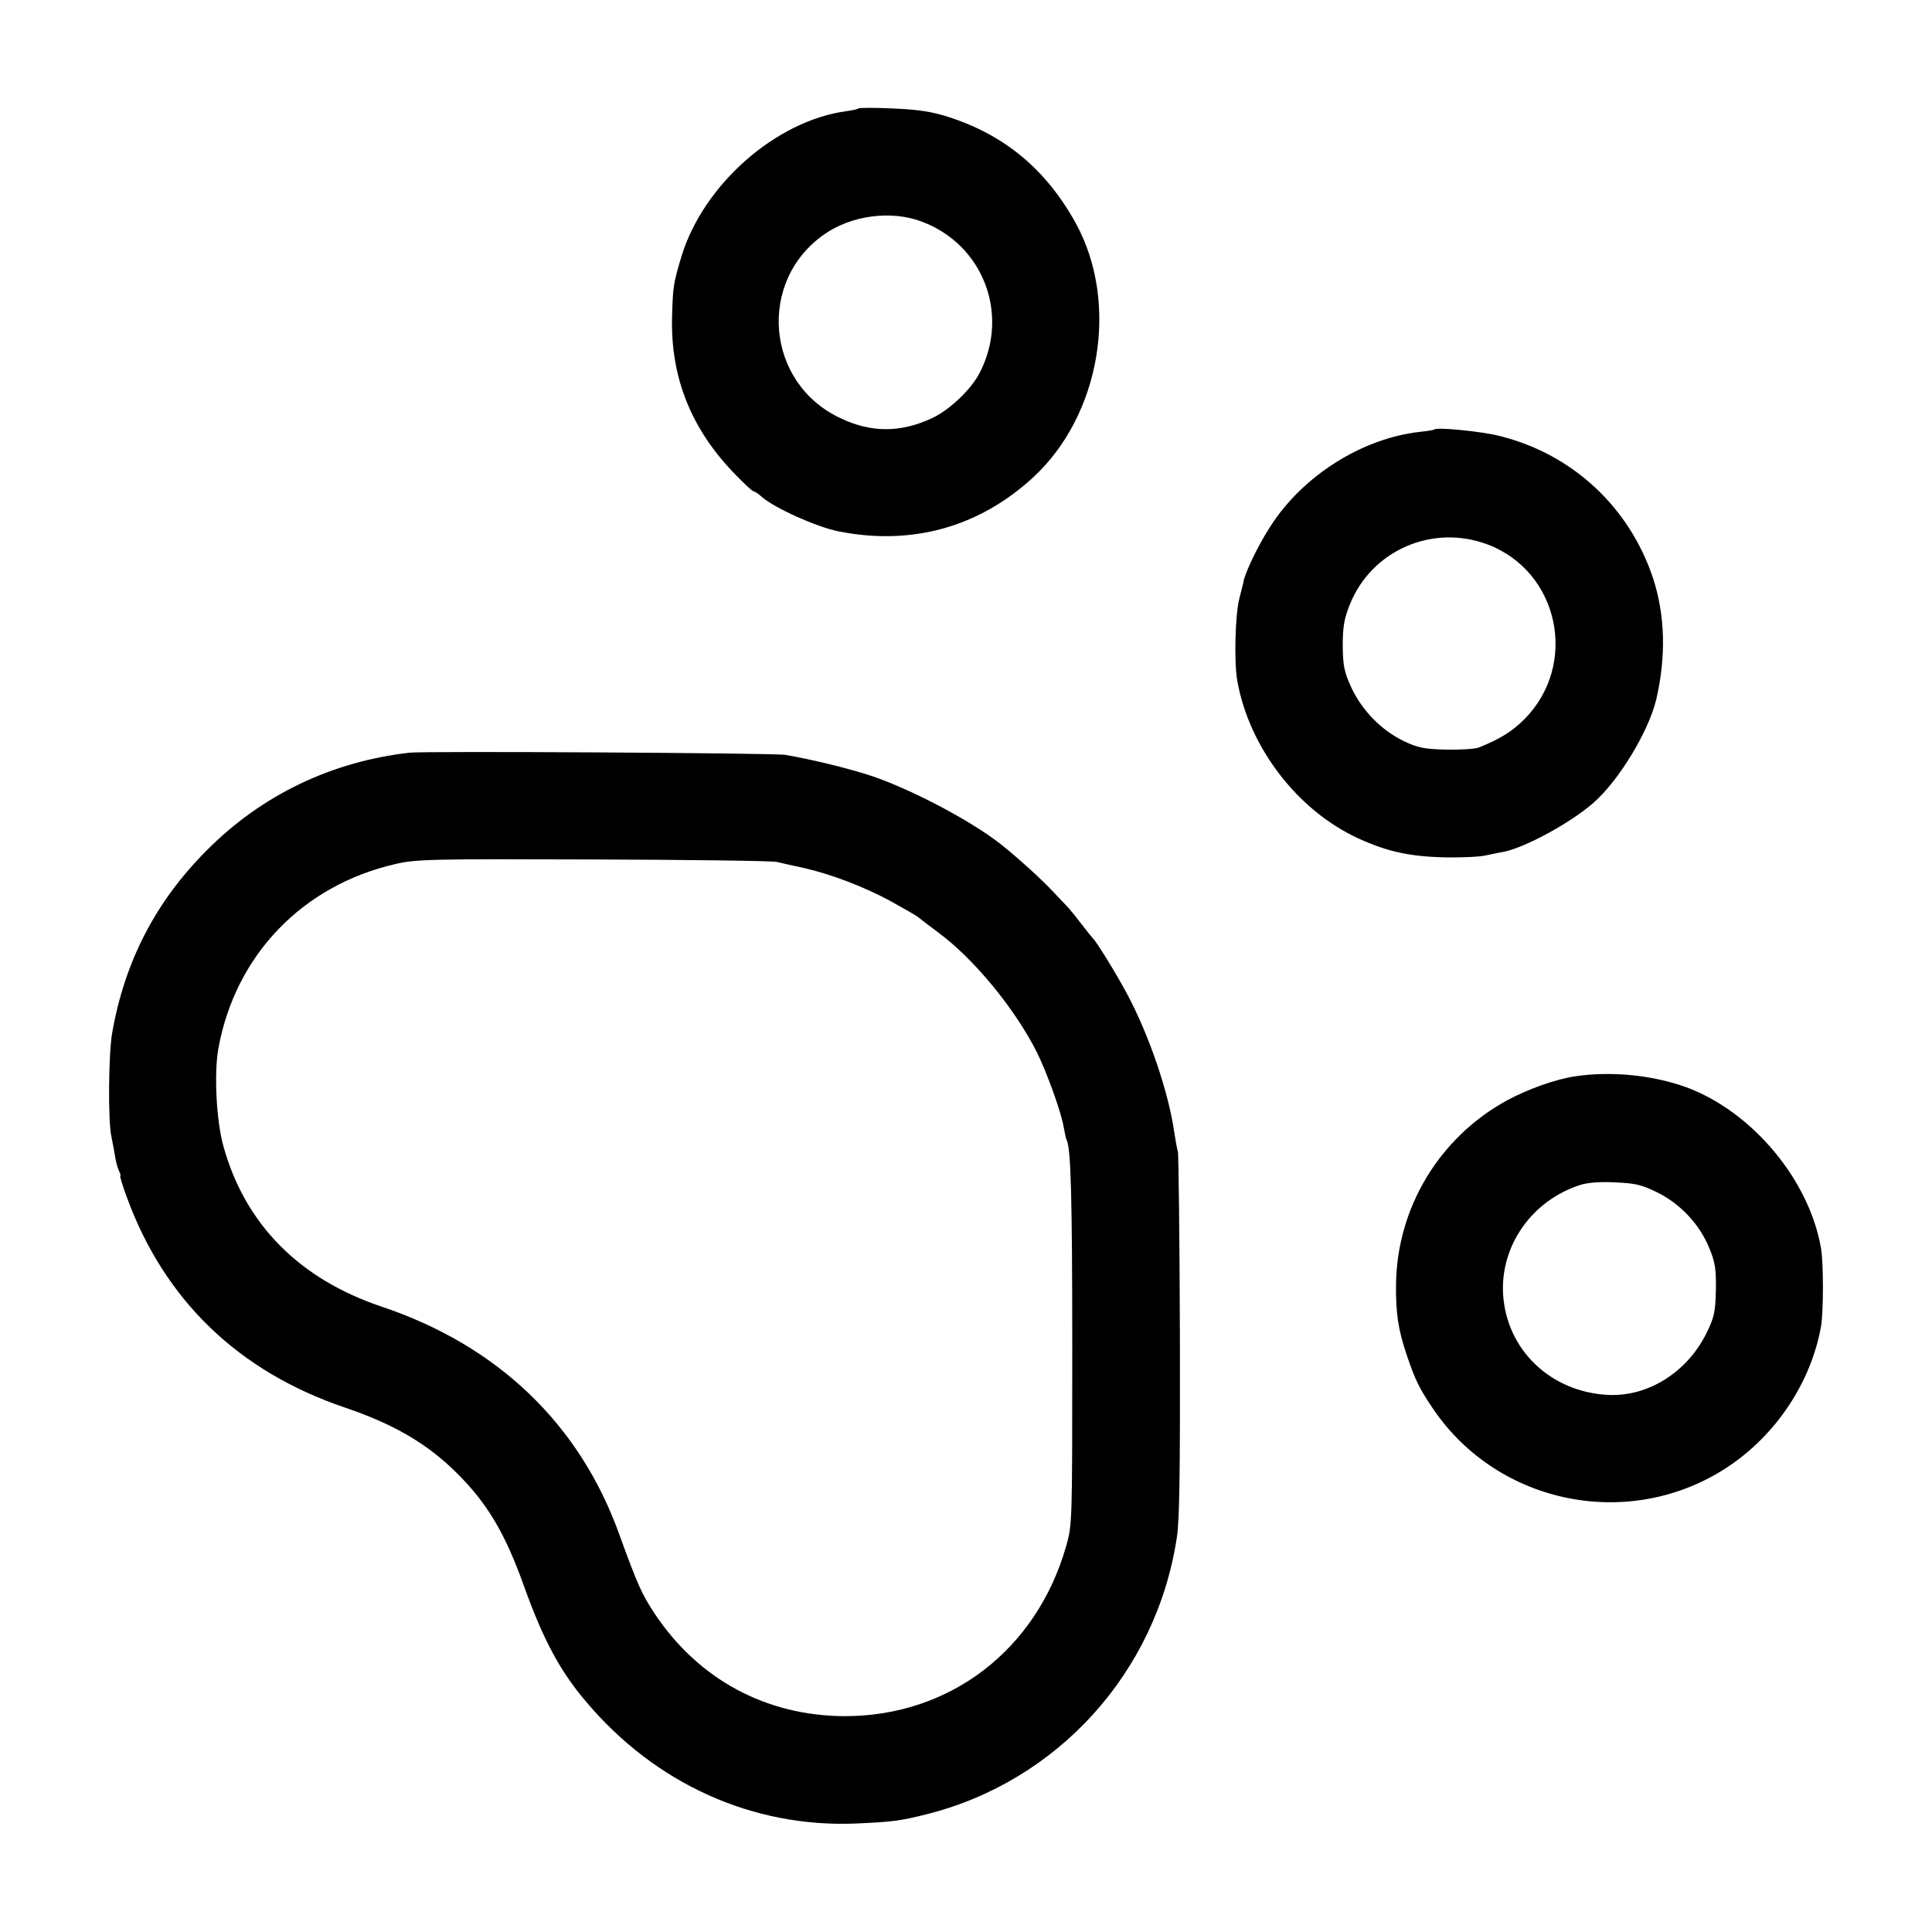
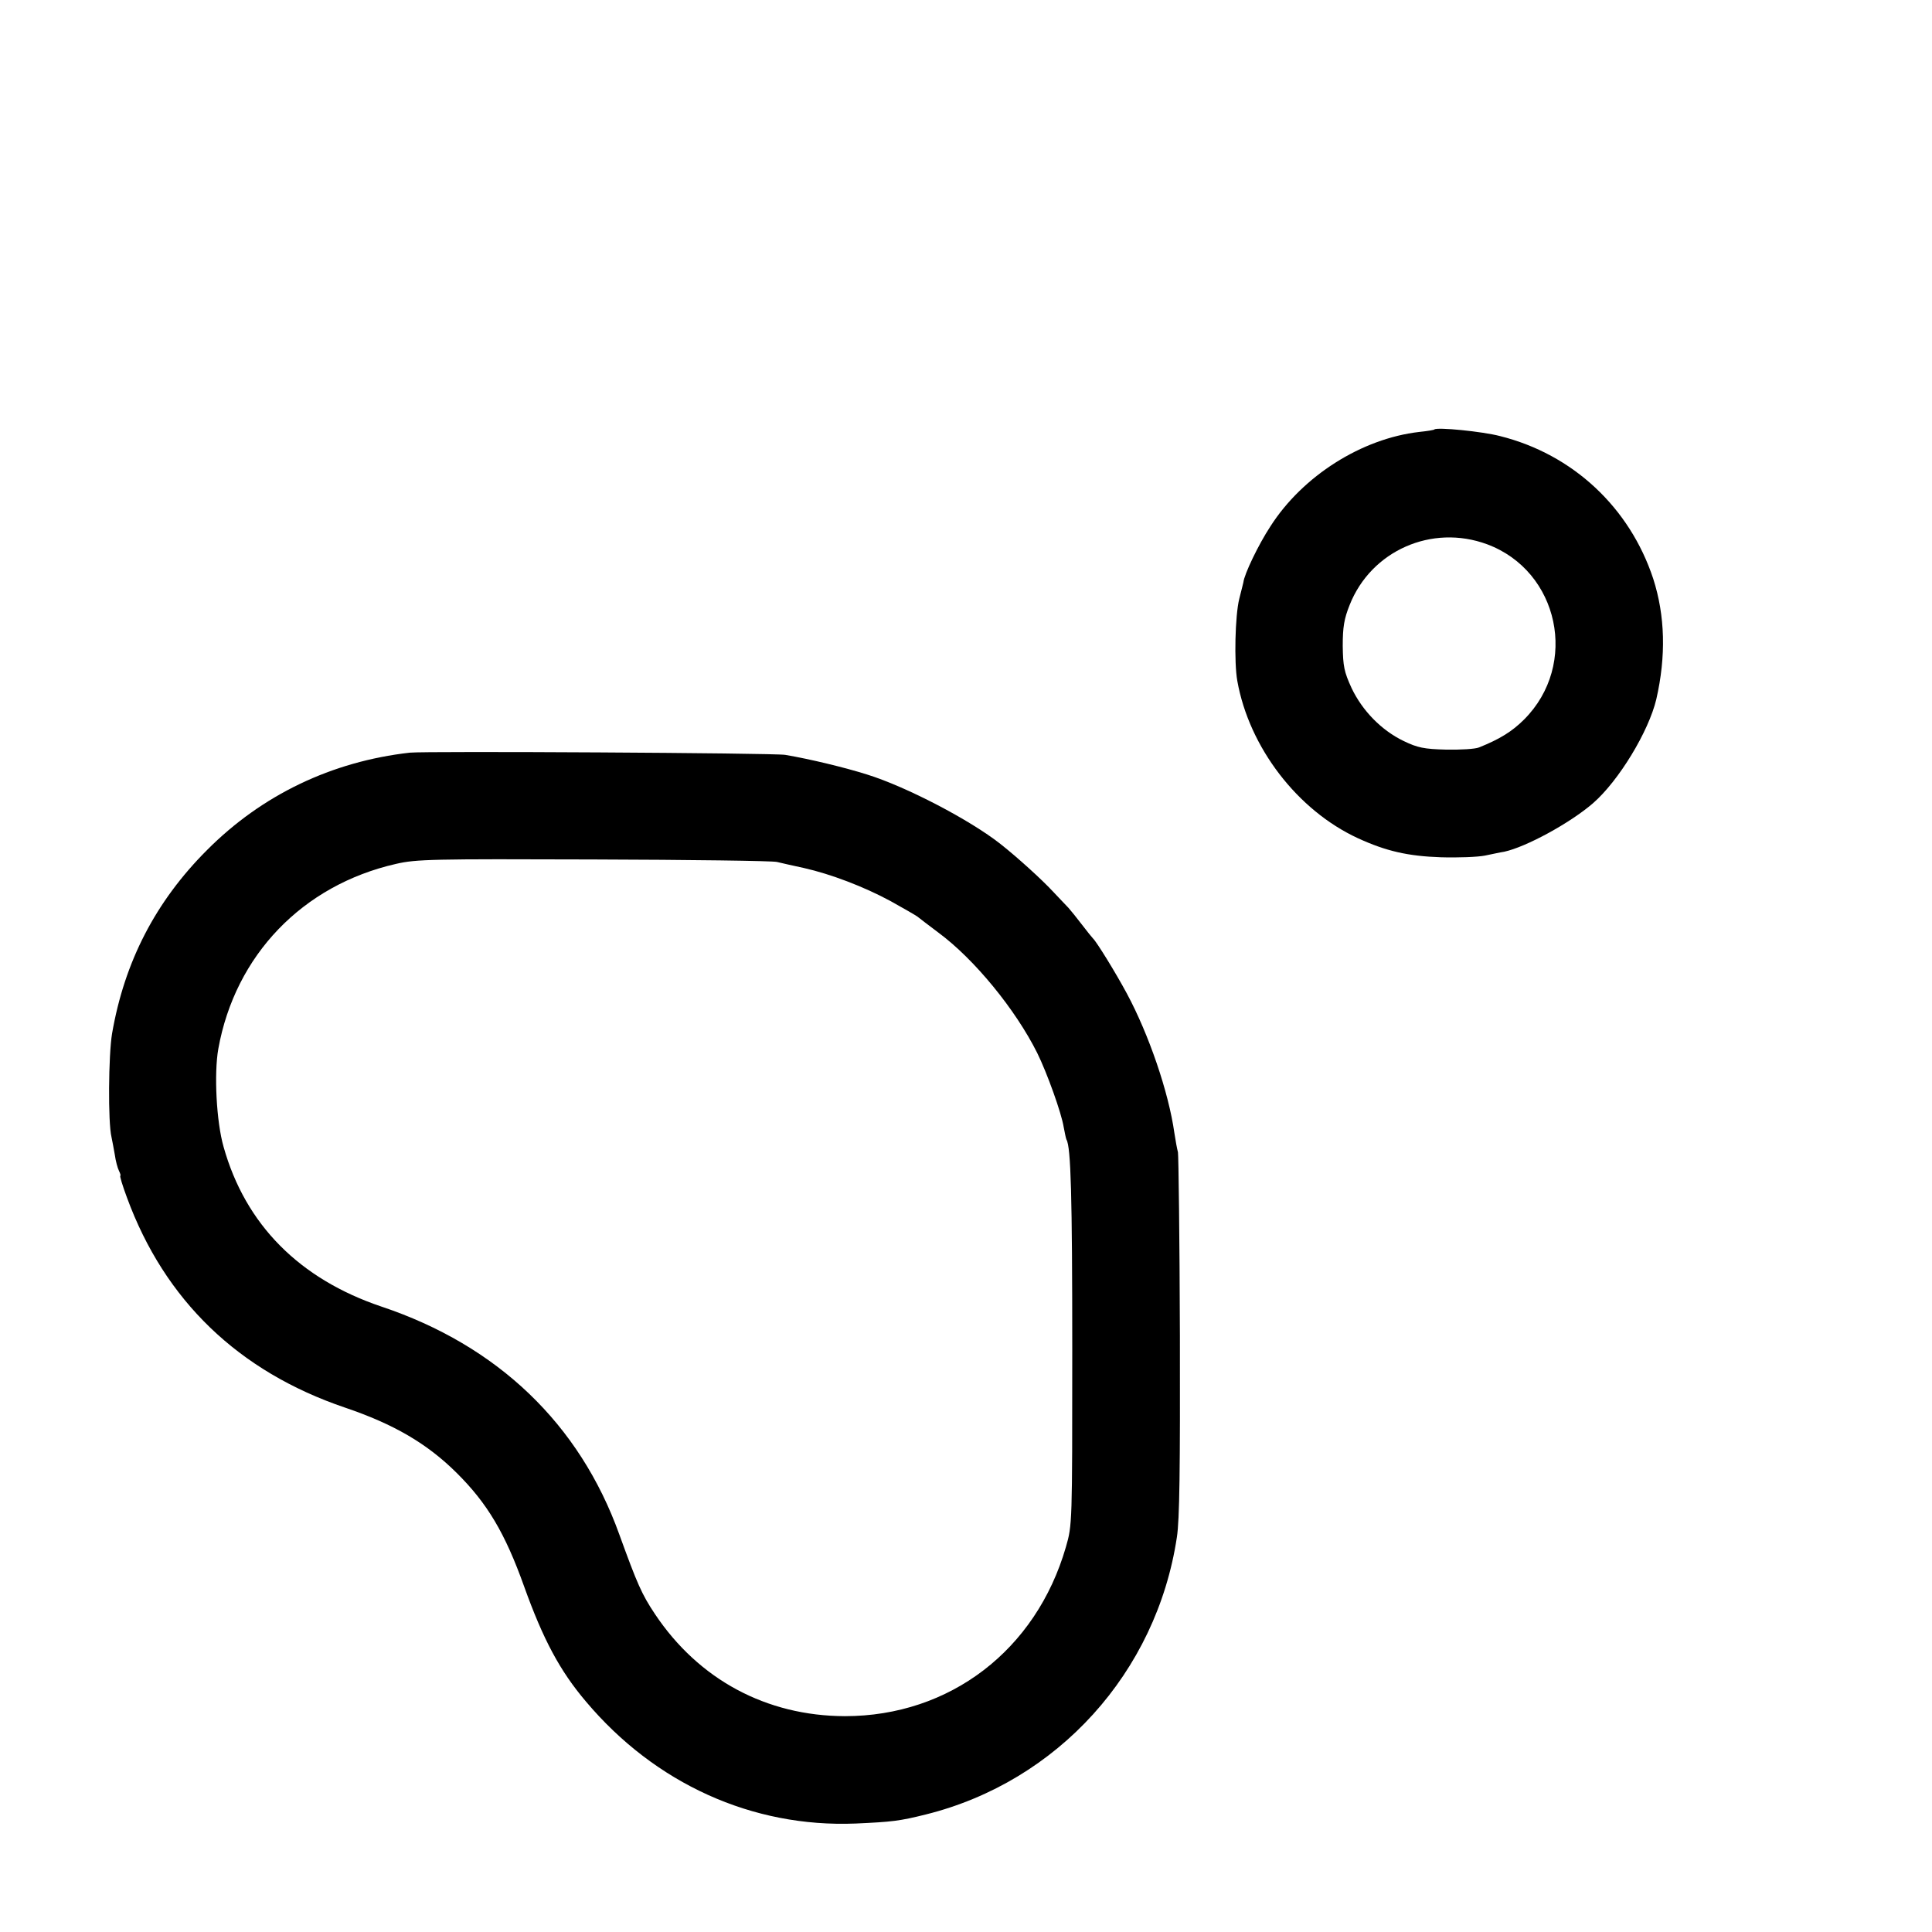
<svg xmlns="http://www.w3.org/2000/svg" version="1.0" width="700pt" height="700pt" viewBox="0 0 700 700" preserveAspectRatio="xMidYMid meet">
  <g transform="translate(0,700) scale(0.1,-0.1)" fill="#000000" stroke="none">
-     <path d="M3110 6607 c-3 -3 -23 -7 -45 -10 -254 -35 -515 -265 -595 -523 -30 -100 -32 -111 -35 -222 -6 -221 71 -411 232 -574 31 -32 59 -58 63 -58 4 0 18 -9 31 -21 46 -40 197 -108 276 -124 265 -53 509 14 706 195 244 225 313 630 156 919 -107 195 -257 321 -462 387 -62 20 -111 27 -202 31 -66 3 -122 3 -125 0z m230 -410 c222 -83 319 -335 210 -547 -31 -61 -111 -137 -175 -166 -113 -52 -218 -52 -328 0 -273 126 -305 498 -59 668 98 68 242 87 352 45z" />
    <path d="M5197 5444 c-1 -2 -26 -6 -55 -9 -208 -24 -422 -159 -539 -342 -44 -67 -95 -174 -98 -203 -1 -3 -7 -30 -15 -60 -15 -60 -19 -230 -7 -297 43 -241 218 -469 437 -570 102 -47 182 -65 300 -69 63 -2 135 1 160 6 25 5 56 12 70 14 79 17 239 104 322 176 93 81 201 259 229 376 36 157 32 303 -11 437 -85 258 -291 451 -555 517 -65 17 -229 33 -238 24z m191 -416 c261 -97 333 -436 134 -635 -43 -43 -88 -71 -163 -101 -14 -6 -68 -9 -120 -8 -80 2 -103 7 -153 31 -81 39 -150 110 -189 192 -27 59 -31 79 -32 153 0 68 5 98 25 148 78 197 298 294 498 220z" />
    <path d="M1485 4273 c-283 -32 -536 -153 -735 -353 -186 -186 -299 -404 -344 -665 -13 -78 -15 -322 -2 -375 3 -13 8 -42 12 -64 3 -22 10 -48 15 -58 5 -10 7 -18 5 -18 -3 0 8 -36 24 -79 137 -373 404 -630 790 -761 177 -60 297 -130 404 -236 112 -111 176 -219 245 -412 69 -192 129 -305 224 -417 251 -298 603 -457 977 -442 132 6 159 9 255 33 477 119 835 514 909 1004 10 63 12 249 11 730 -1 355 -5 654 -7 665 -3 11 -9 43 -13 70 -21 149 -93 358 -172 505 -42 78 -110 188 -123 200 -3 3 -21 25 -40 50 -19 25 -41 52 -49 61 -9 9 -34 36 -57 60 -39 42 -128 123 -189 171 -110 87 -342 208 -484 252 -79 25 -207 56 -296 71 -40 7 -1303 14 -1360 8z m1330 -396 c17 -4 60 -14 98 -22 97 -22 216 -67 314 -120 47 -26 90 -51 97 -56 6 -5 40 -31 76 -58 130 -96 279 -278 358 -436 36 -73 88 -218 96 -269 4 -21 8 -41 10 -45 16 -26 21 -204 21 -761 0 -633 0 -635 -23 -715 -108 -374 -421 -613 -801 -613 -284 1 -529 132 -688 370 -48 72 -64 109 -129 288 -144 401 -441 685 -862 826 -297 100 -493 297 -572 579 -26 91 -35 265 -19 355 61 339 305 593 644 670 73 17 132 18 715 16 349 -1 649 -5 665 -9z" />
-     <path d="M5705 3100 c-71 -11 -169 -46 -245 -87 -245 -134 -399 -389 -402 -668 -1 -104 8 -163 39 -255 31 -91 44 -118 95 -194 237 -350 716 -444 1068 -211 176 117 302 307 338 510 9 52 9 228 0 281 -42 249 -250 497 -489 585 -123 44 -272 59 -404 39z m299 -420 c85 -42 154 -116 189 -202 22 -53 25 -77 24 -153 -2 -79 -6 -98 -34 -155 -70 -142 -212 -231 -356 -224 -209 10 -369 164 -381 365 -10 176 104 338 277 395 27 9 72 13 128 10 73 -3 96 -8 153 -36z" />
  </g>
</svg>